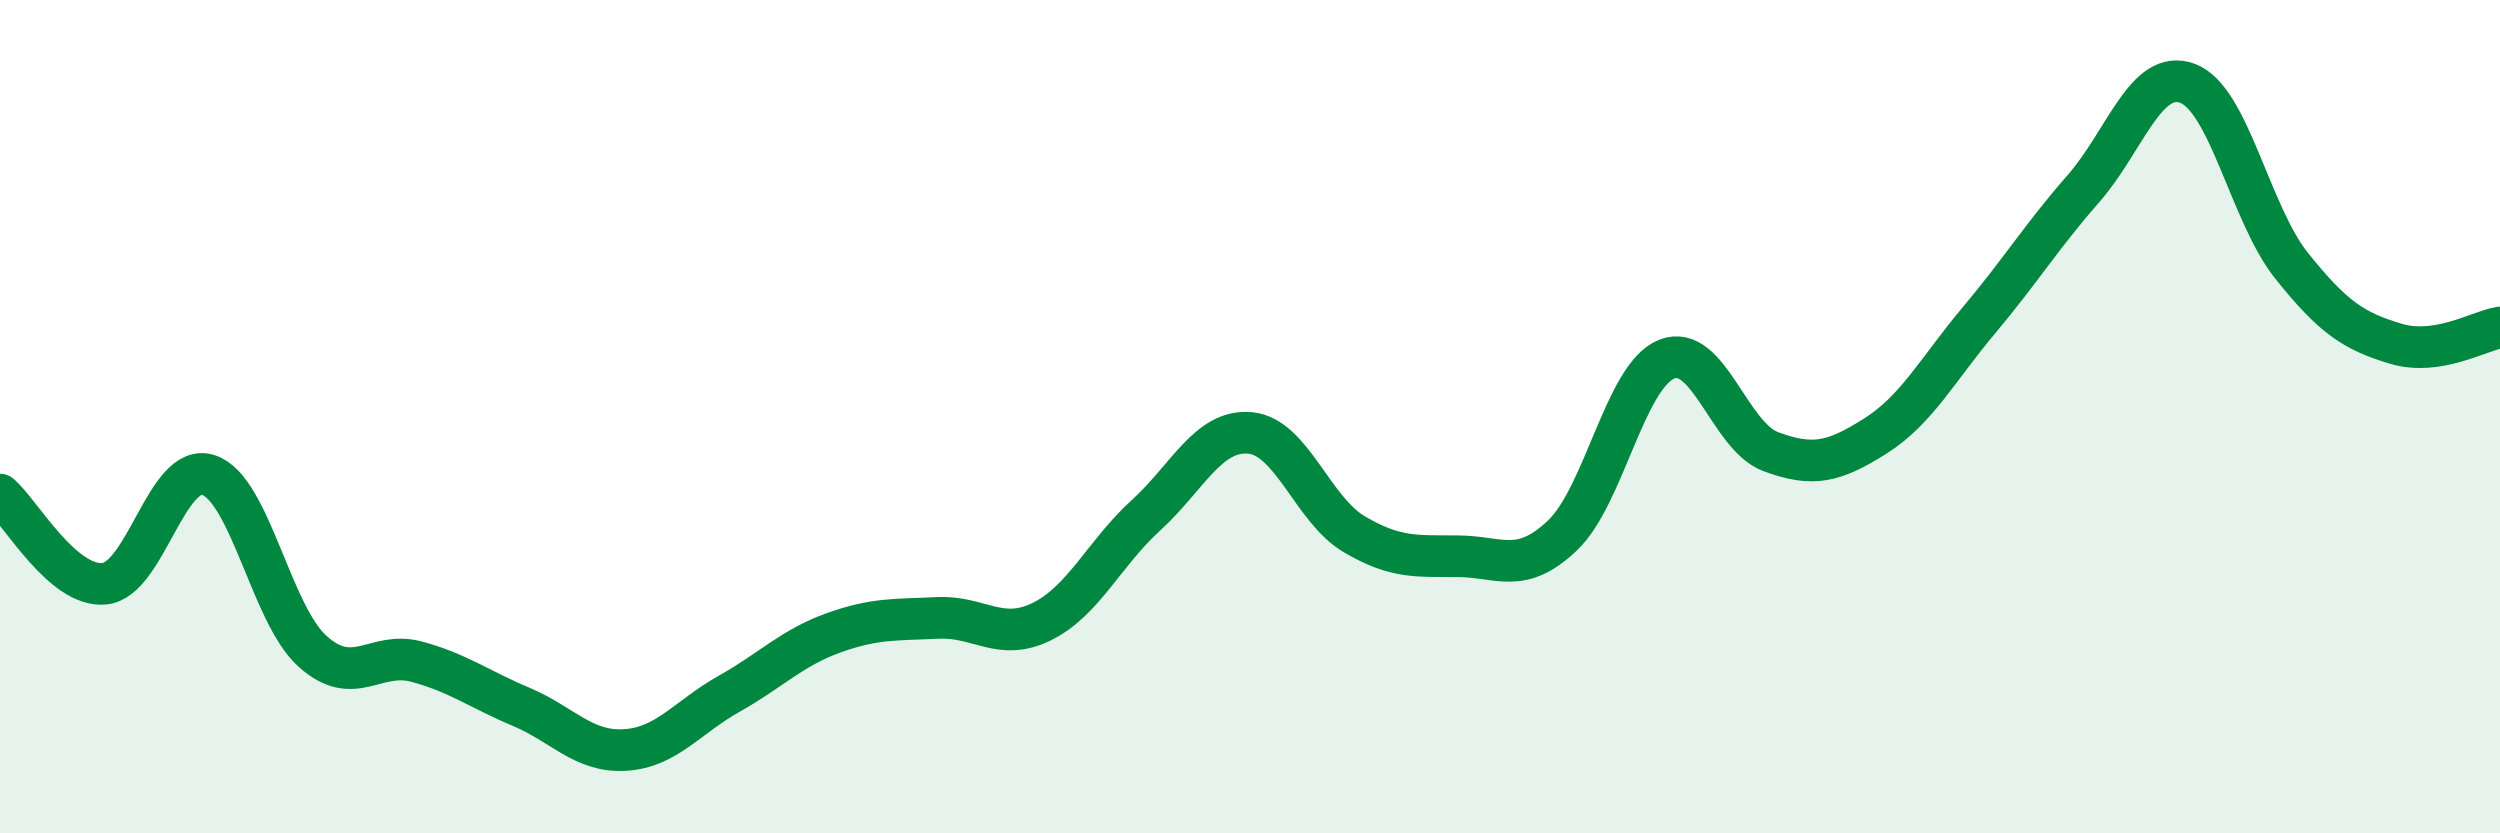
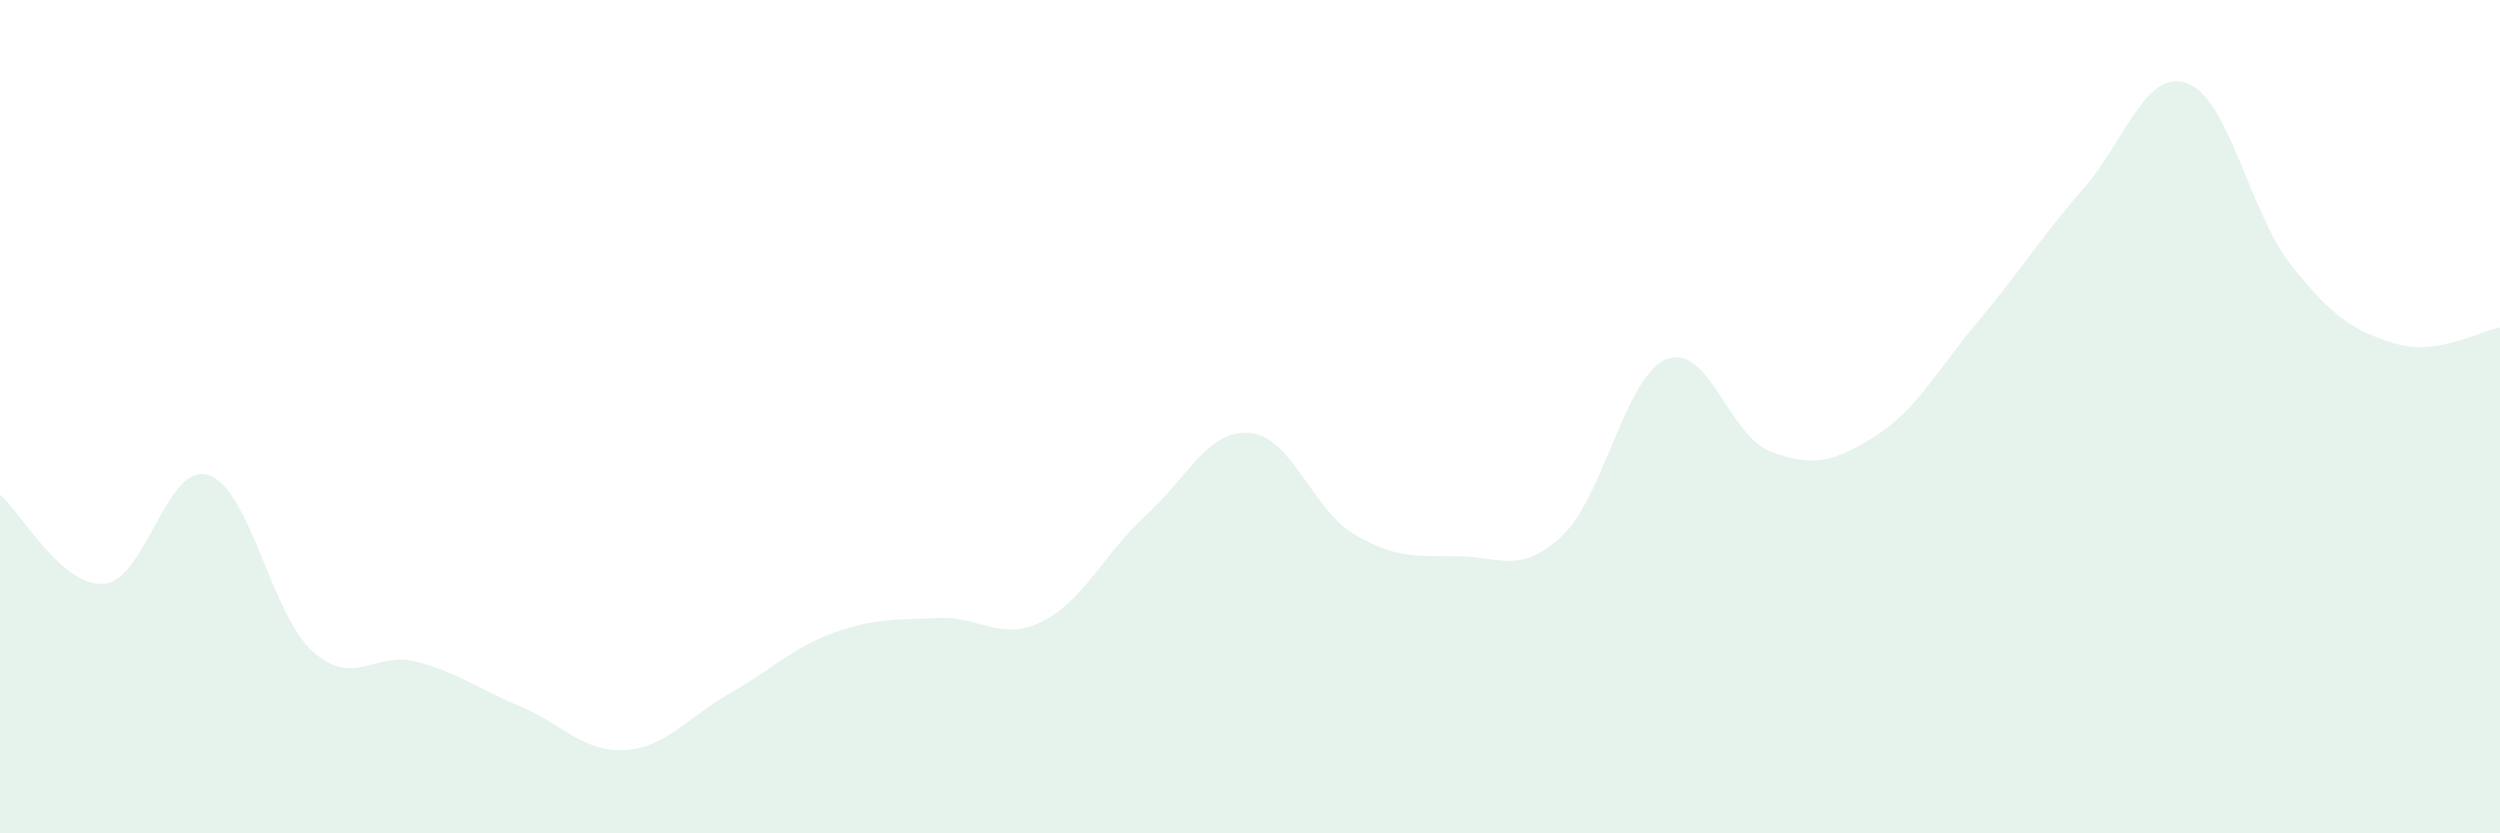
<svg xmlns="http://www.w3.org/2000/svg" width="60" height="20" viewBox="0 0 60 20">
  <path d="M 0,11.87 C 0.5,12.3 1.5,14.1 2.5,14.01 C 3.5,13.92 4,11.08 5,11.4 C 6,11.72 6.5,14.73 7.5,15.63 C 8.5,16.53 9,15.61 10,15.88 C 11,16.15 11.5,16.54 12.5,16.96 C 13.5,17.38 14,18.06 15,18 C 16,17.94 16.5,17.21 17.5,16.65 C 18.5,16.09 19,15.55 20,15.19 C 21,14.83 21.5,14.88 22.5,14.83 C 23.5,14.78 24,15.41 25,14.92 C 26,14.43 26.5,13.28 27.5,12.37 C 28.5,11.46 29,10.3 30,10.39 C 31,10.48 31.5,12.23 32.5,12.82 C 33.5,13.41 34,13.34 35,13.35 C 36,13.36 36.5,13.8 37.5,12.85 C 38.5,11.9 39,9.02 40,8.62 C 41,8.22 41.5,10.47 42.5,10.84 C 43.5,11.21 44,11.1 45,10.47 C 46,9.84 46.5,8.87 47.5,7.68 C 48.5,6.49 49,5.67 50,4.53 C 51,3.39 51.5,1.63 52.5,2 C 53.5,2.37 54,5.13 55,6.38 C 56,7.63 56.5,7.95 57.5,8.25 C 58.5,8.55 59.5,7.94 60,7.86L60 20L0 20Z" fill="#008740" opacity="0.1" stroke-linecap="round" stroke-linejoin="round" />
-   <path d="M 0,11.87 C 0.5,12.3 1.5,14.1 2.5,14.01 C 3.5,13.92 4,11.08 5,11.4 C 6,11.72 6.5,14.73 7.5,15.63 C 8.5,16.53 9,15.61 10,15.88 C 11,16.15 11.5,16.54 12.5,16.96 C 13.5,17.38 14,18.06 15,18 C 16,17.94 16.5,17.21 17.5,16.65 C 18.5,16.09 19,15.55 20,15.19 C 21,14.83 21.5,14.88 22.5,14.83 C 23.5,14.78 24,15.41 25,14.92 C 26,14.43 26.5,13.28 27.5,12.37 C 28.5,11.46 29,10.3 30,10.39 C 31,10.48 31.5,12.23 32.5,12.82 C 33.5,13.41 34,13.34 35,13.35 C 36,13.36 36.5,13.8 37.5,12.85 C 38.5,11.9 39,9.02 40,8.62 C 41,8.22 41.5,10.47 42.5,10.84 C 43.5,11.21 44,11.1 45,10.47 C 46,9.84 46.5,8.87 47.5,7.68 C 48.5,6.49 49,5.67 50,4.53 C 51,3.39 51.5,1.63 52.5,2 C 53.5,2.37 54,5.13 55,6.38 C 56,7.63 56.5,7.95 57.5,8.25 C 58.5,8.55 59.5,7.94 60,7.86" stroke="#008740" stroke-width="1" fill="none" stroke-linecap="round" stroke-linejoin="round" />
</svg>